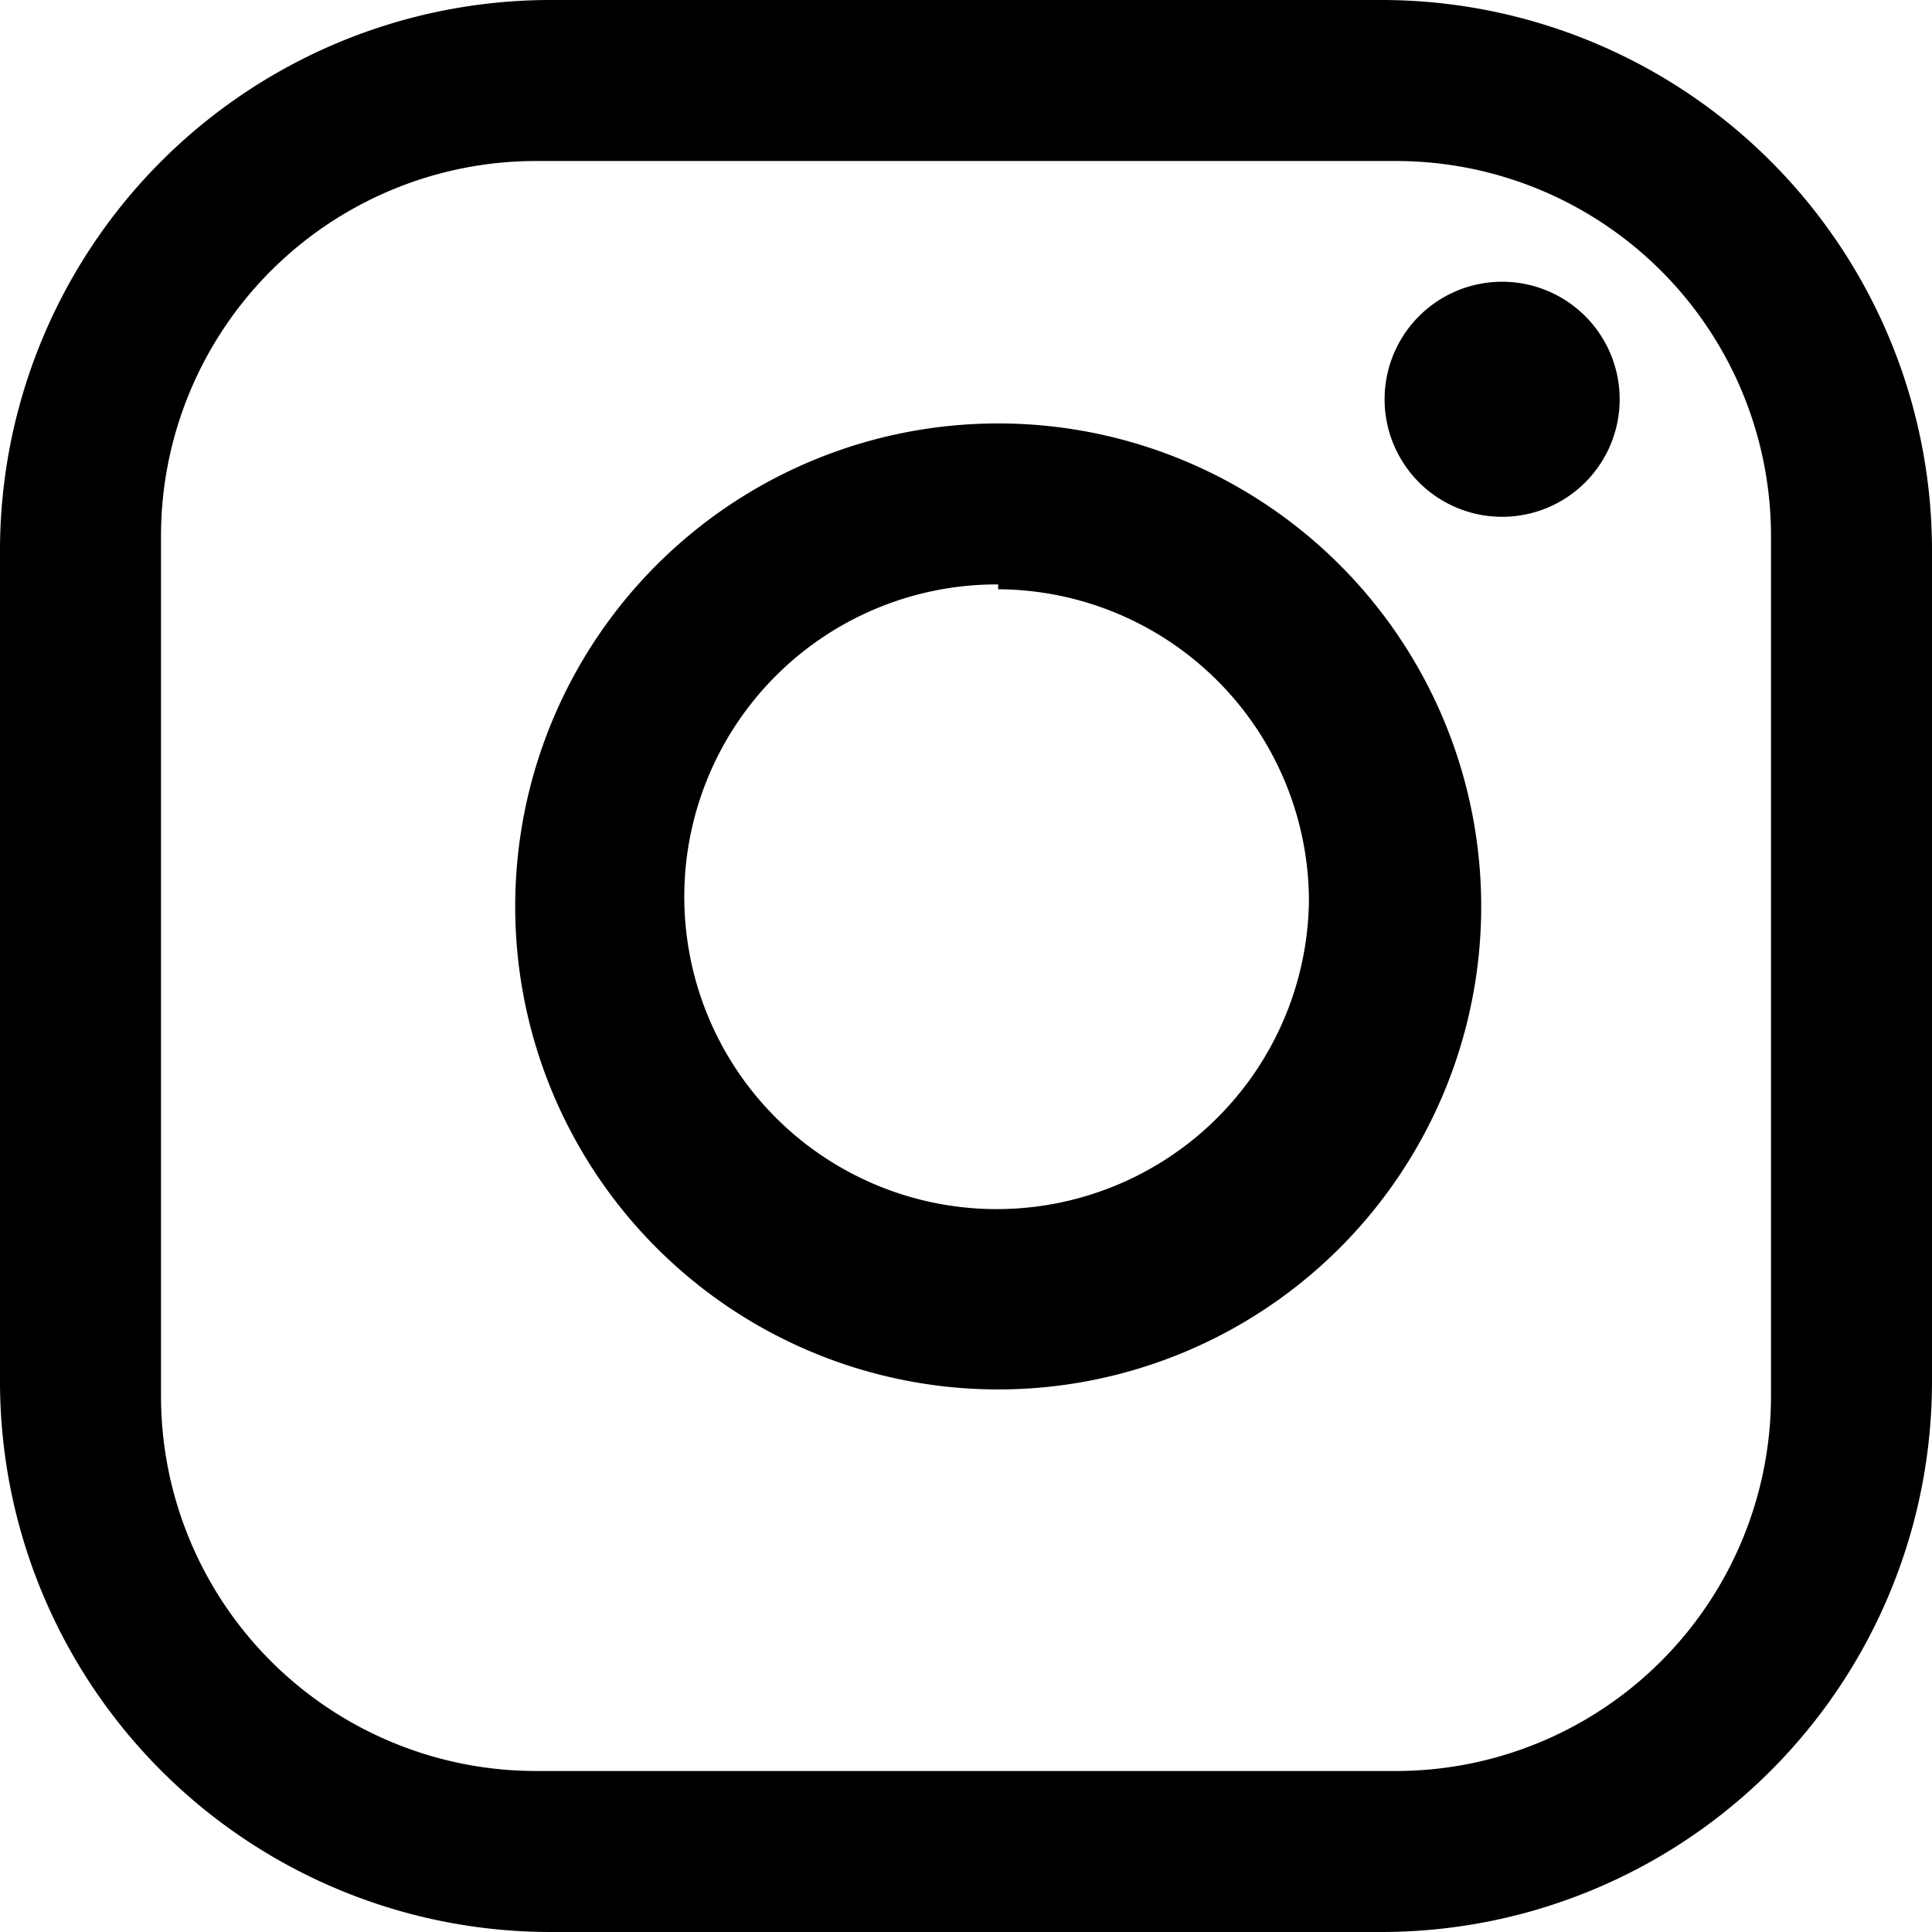
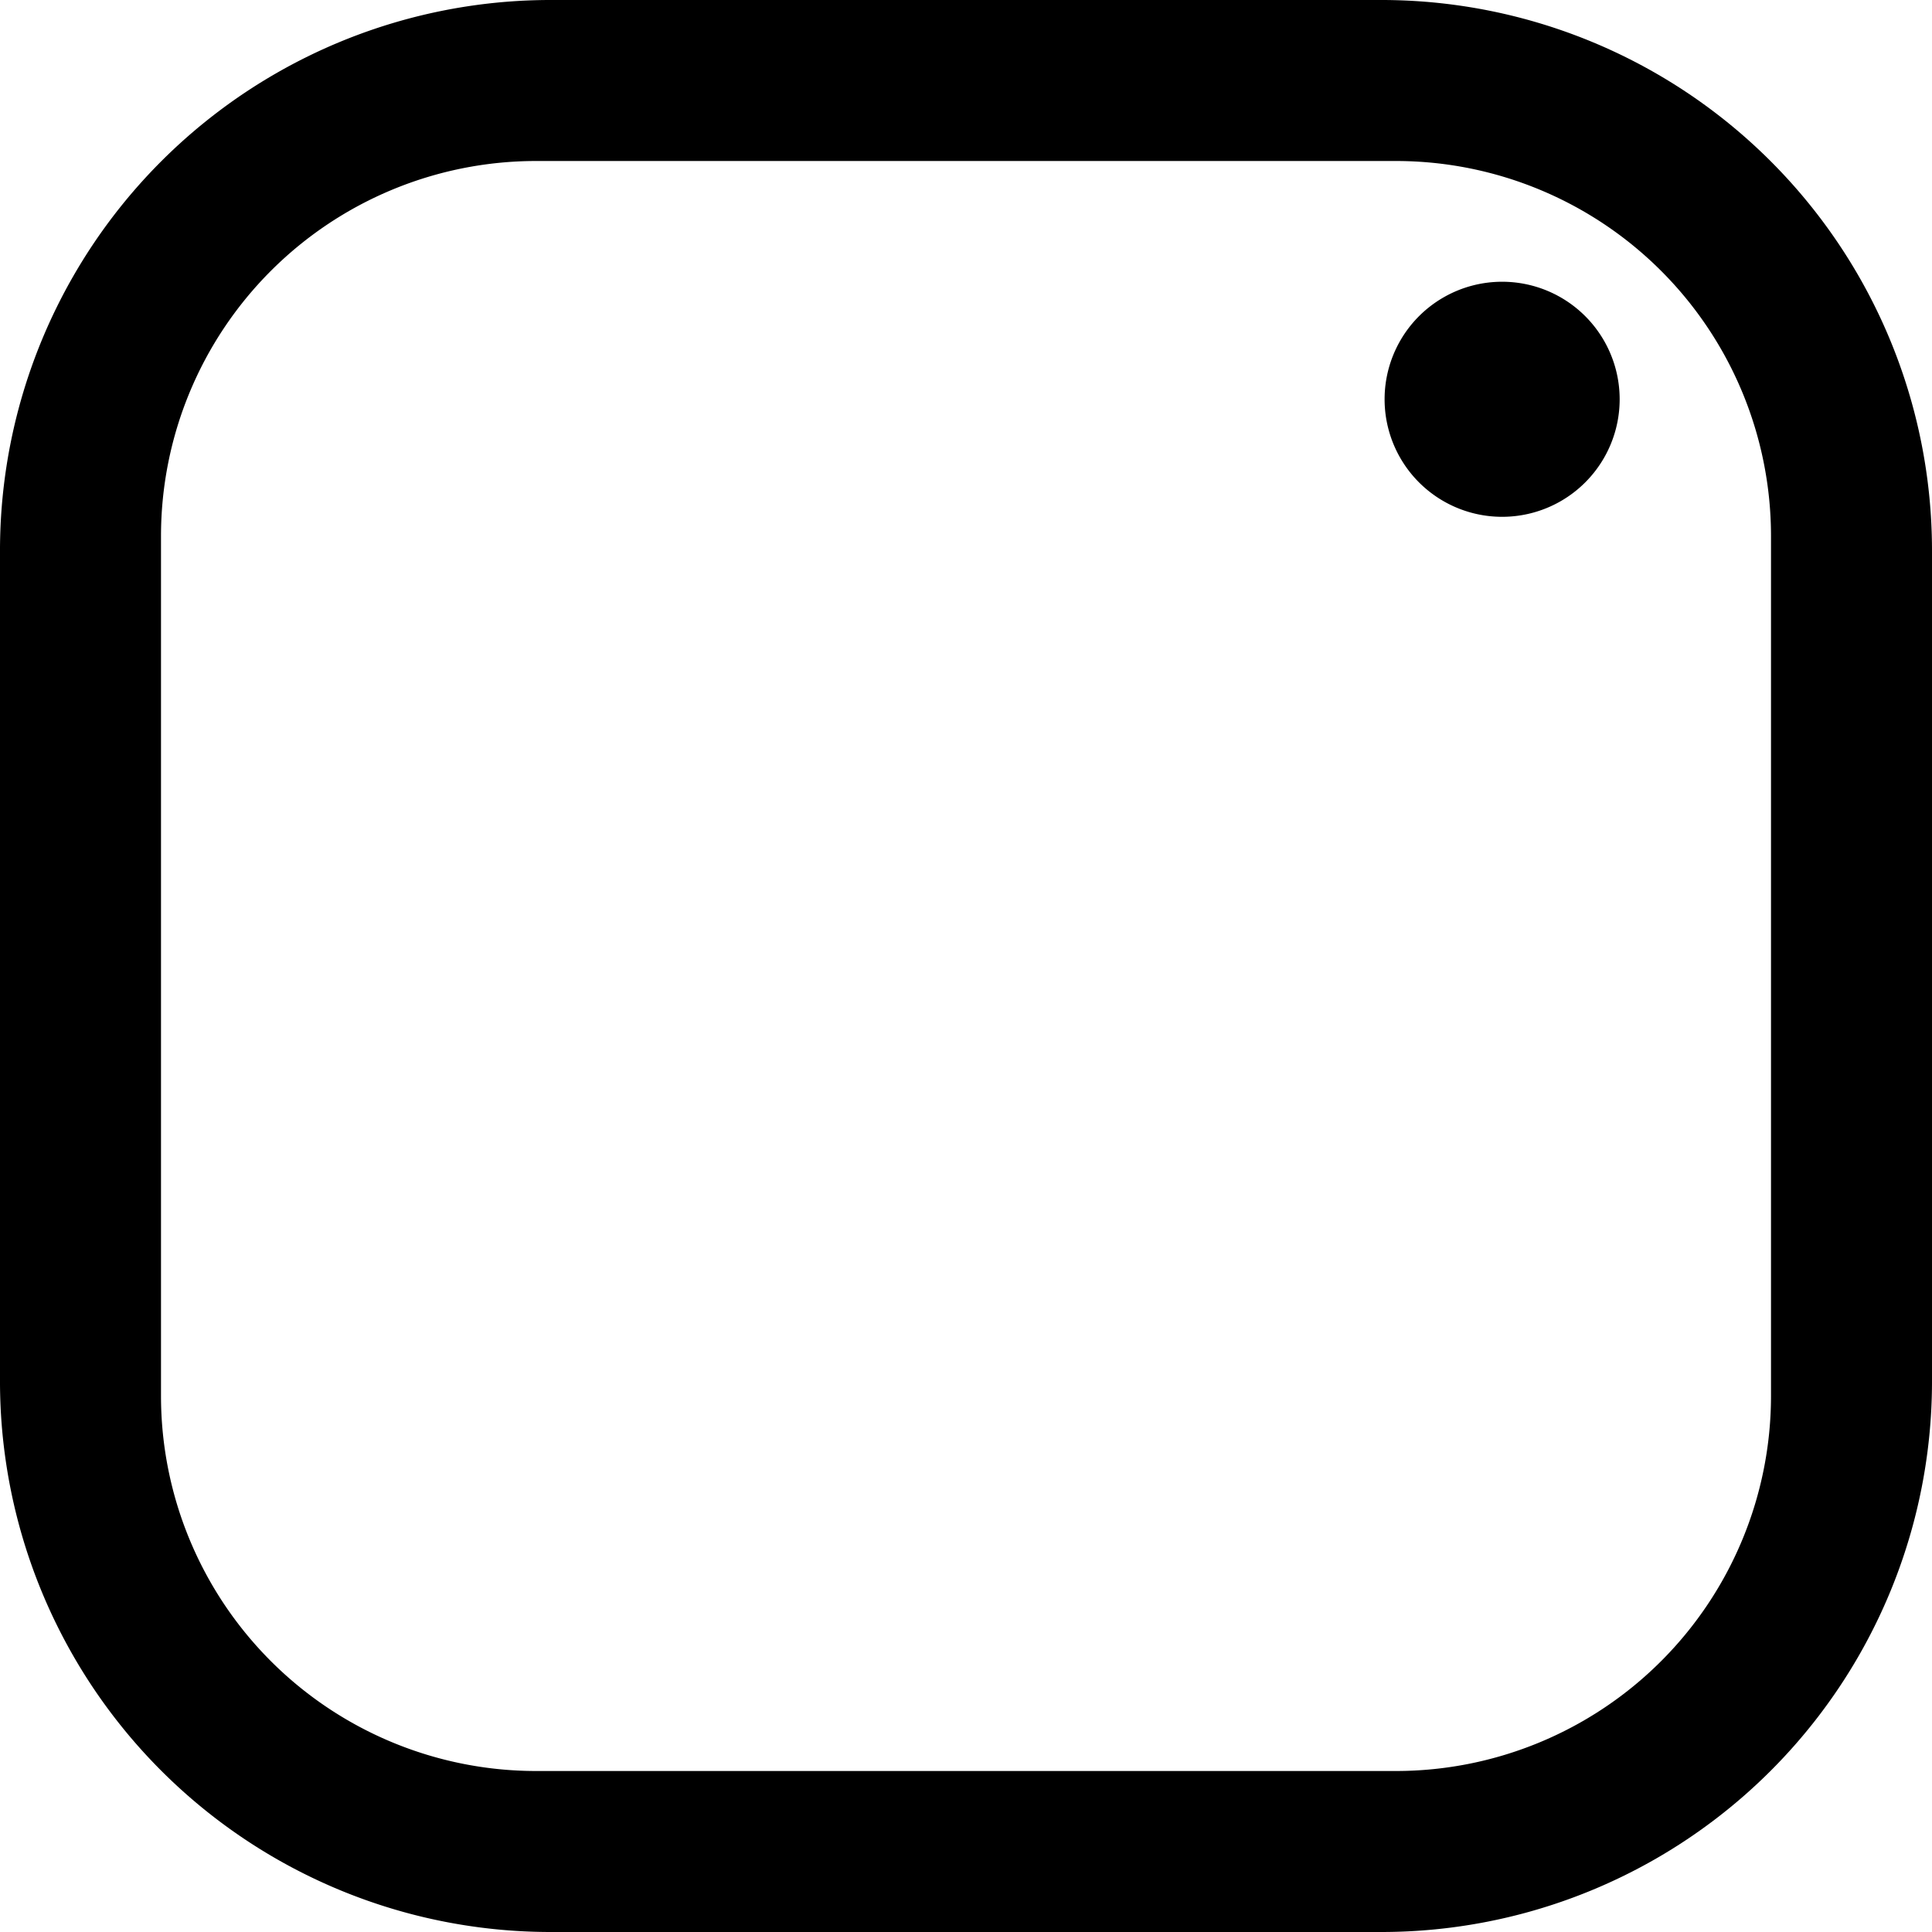
<svg xmlns="http://www.w3.org/2000/svg" viewBox="0 0 12 12">
  <title>icon_insta</title>
  <g id="Layer_2" data-name="Layer 2">
    <g id="文字">
      <g id="_Group_" data-name="&lt;Group&gt;">
-         <path id="_Compound_Path_" data-name="&lt;Compound Path&gt;" d="M12,8.57A3.42,3.42,0,0,1,8.57,12H3.43A3.42,3.42,0,0,1,0,8.57V3.43A3.42,3.42,0,0,1,3.43,0H8.57A3.42,3.42,0,0,1,12,3.43ZM11,3.33A2.33,2.33,0,0,0,8.67,1H3.33A2.33,2.33,0,0,0,1,3.33V8.67A2.33,2.33,0,0,0,3.33,11H8.67A2.33,2.33,0,0,0,11,8.67Z" />
+         <path id="_Compound_Path_" data-name="&lt;Compound Path&gt;" d="M12,8.57A3.42,3.42,0,0,1,8.57,12H3.43A3.42,3.42,0,0,1,0,8.57V3.43A3.42,3.42,0,0,1,3.43,0H8.57A3.42,3.42,0,0,1,12,3.43M11,3.33A2.33,2.33,0,0,0,8.67,1H3.33A2.33,2.33,0,0,0,1,3.33V8.67A2.33,2.33,0,0,0,3.33,11H8.67A2.33,2.33,0,0,0,11,8.67Z" />
        <path id="_Path_" data-name="&lt;Path&gt;" d="M10.06,2.48a.73.73,0,1,1-1.46,0,.73.73,0,0,1,1.46,0Z" />
-         <path id="_Compound_Path_2" data-name="&lt;Compound Path&gt;" d="M6.2,8.63a3,3,0,1,1,3-3A3,3,0,0,1,6.2,8.63Zm0-5A1.94,1.94,0,1,0,8.13,5.6,1.94,1.94,0,0,0,6.2,3.66Z" />
      </g>
    </g>
  </g>
</svg>